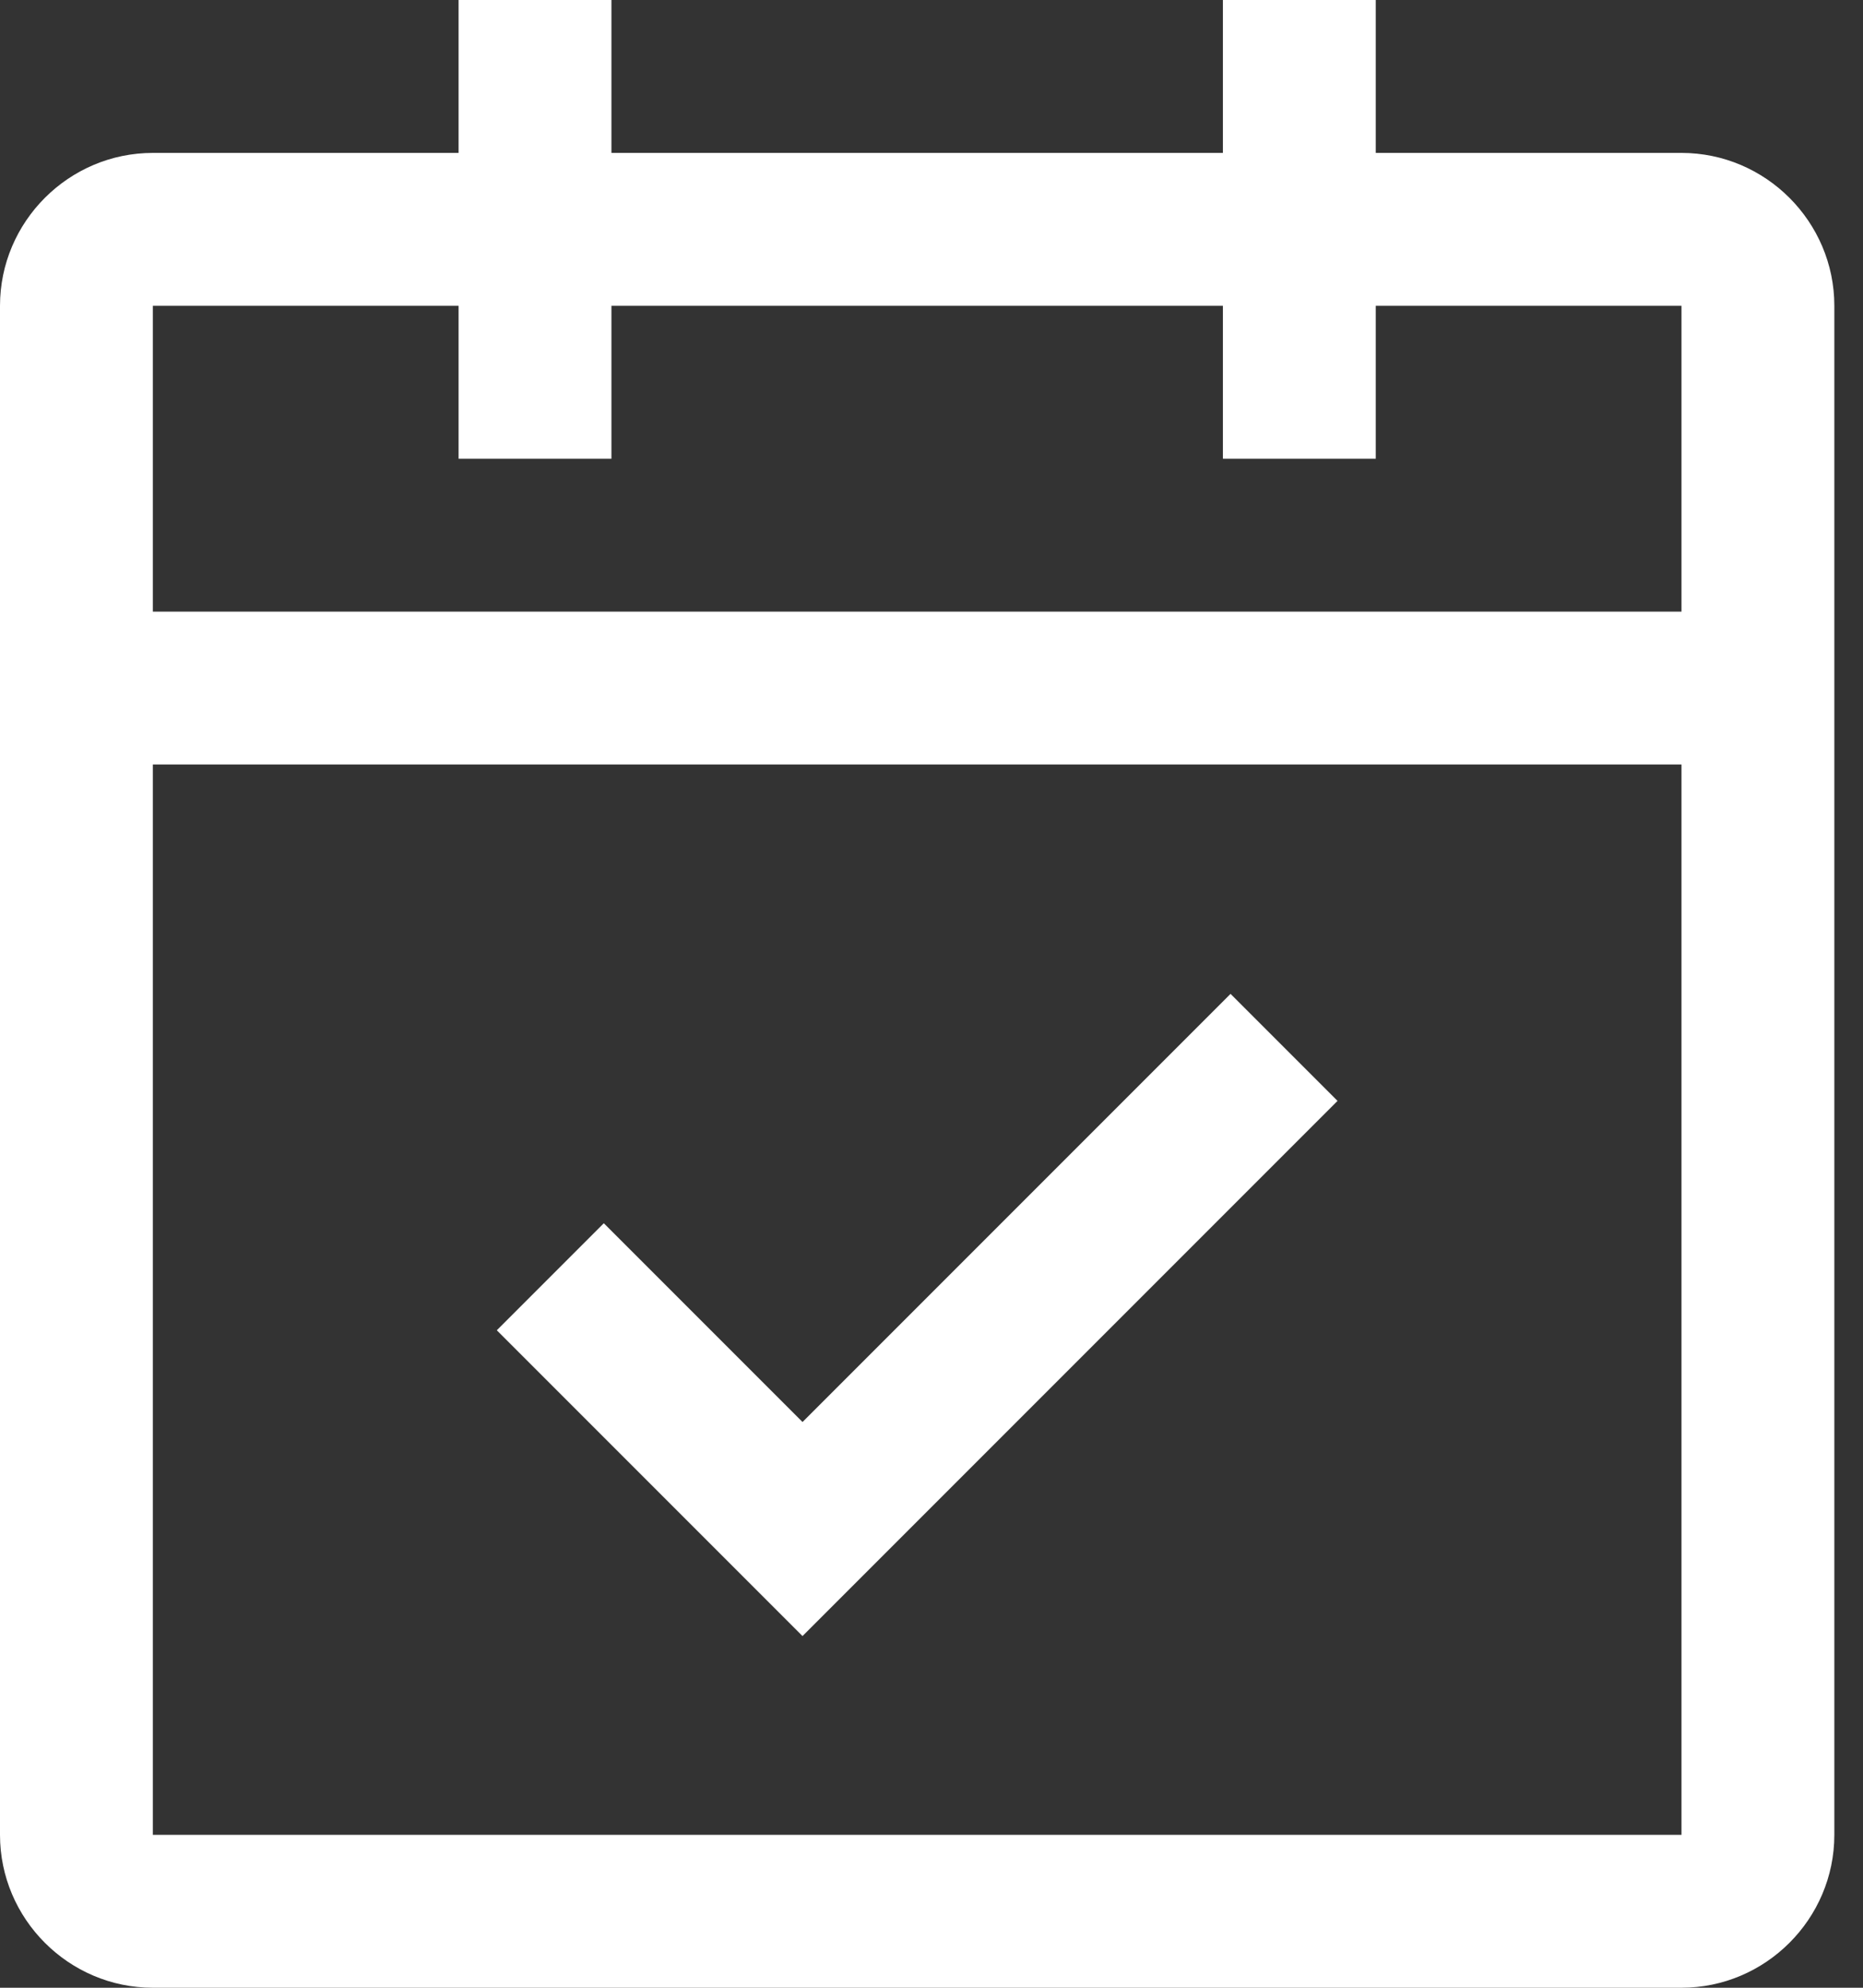
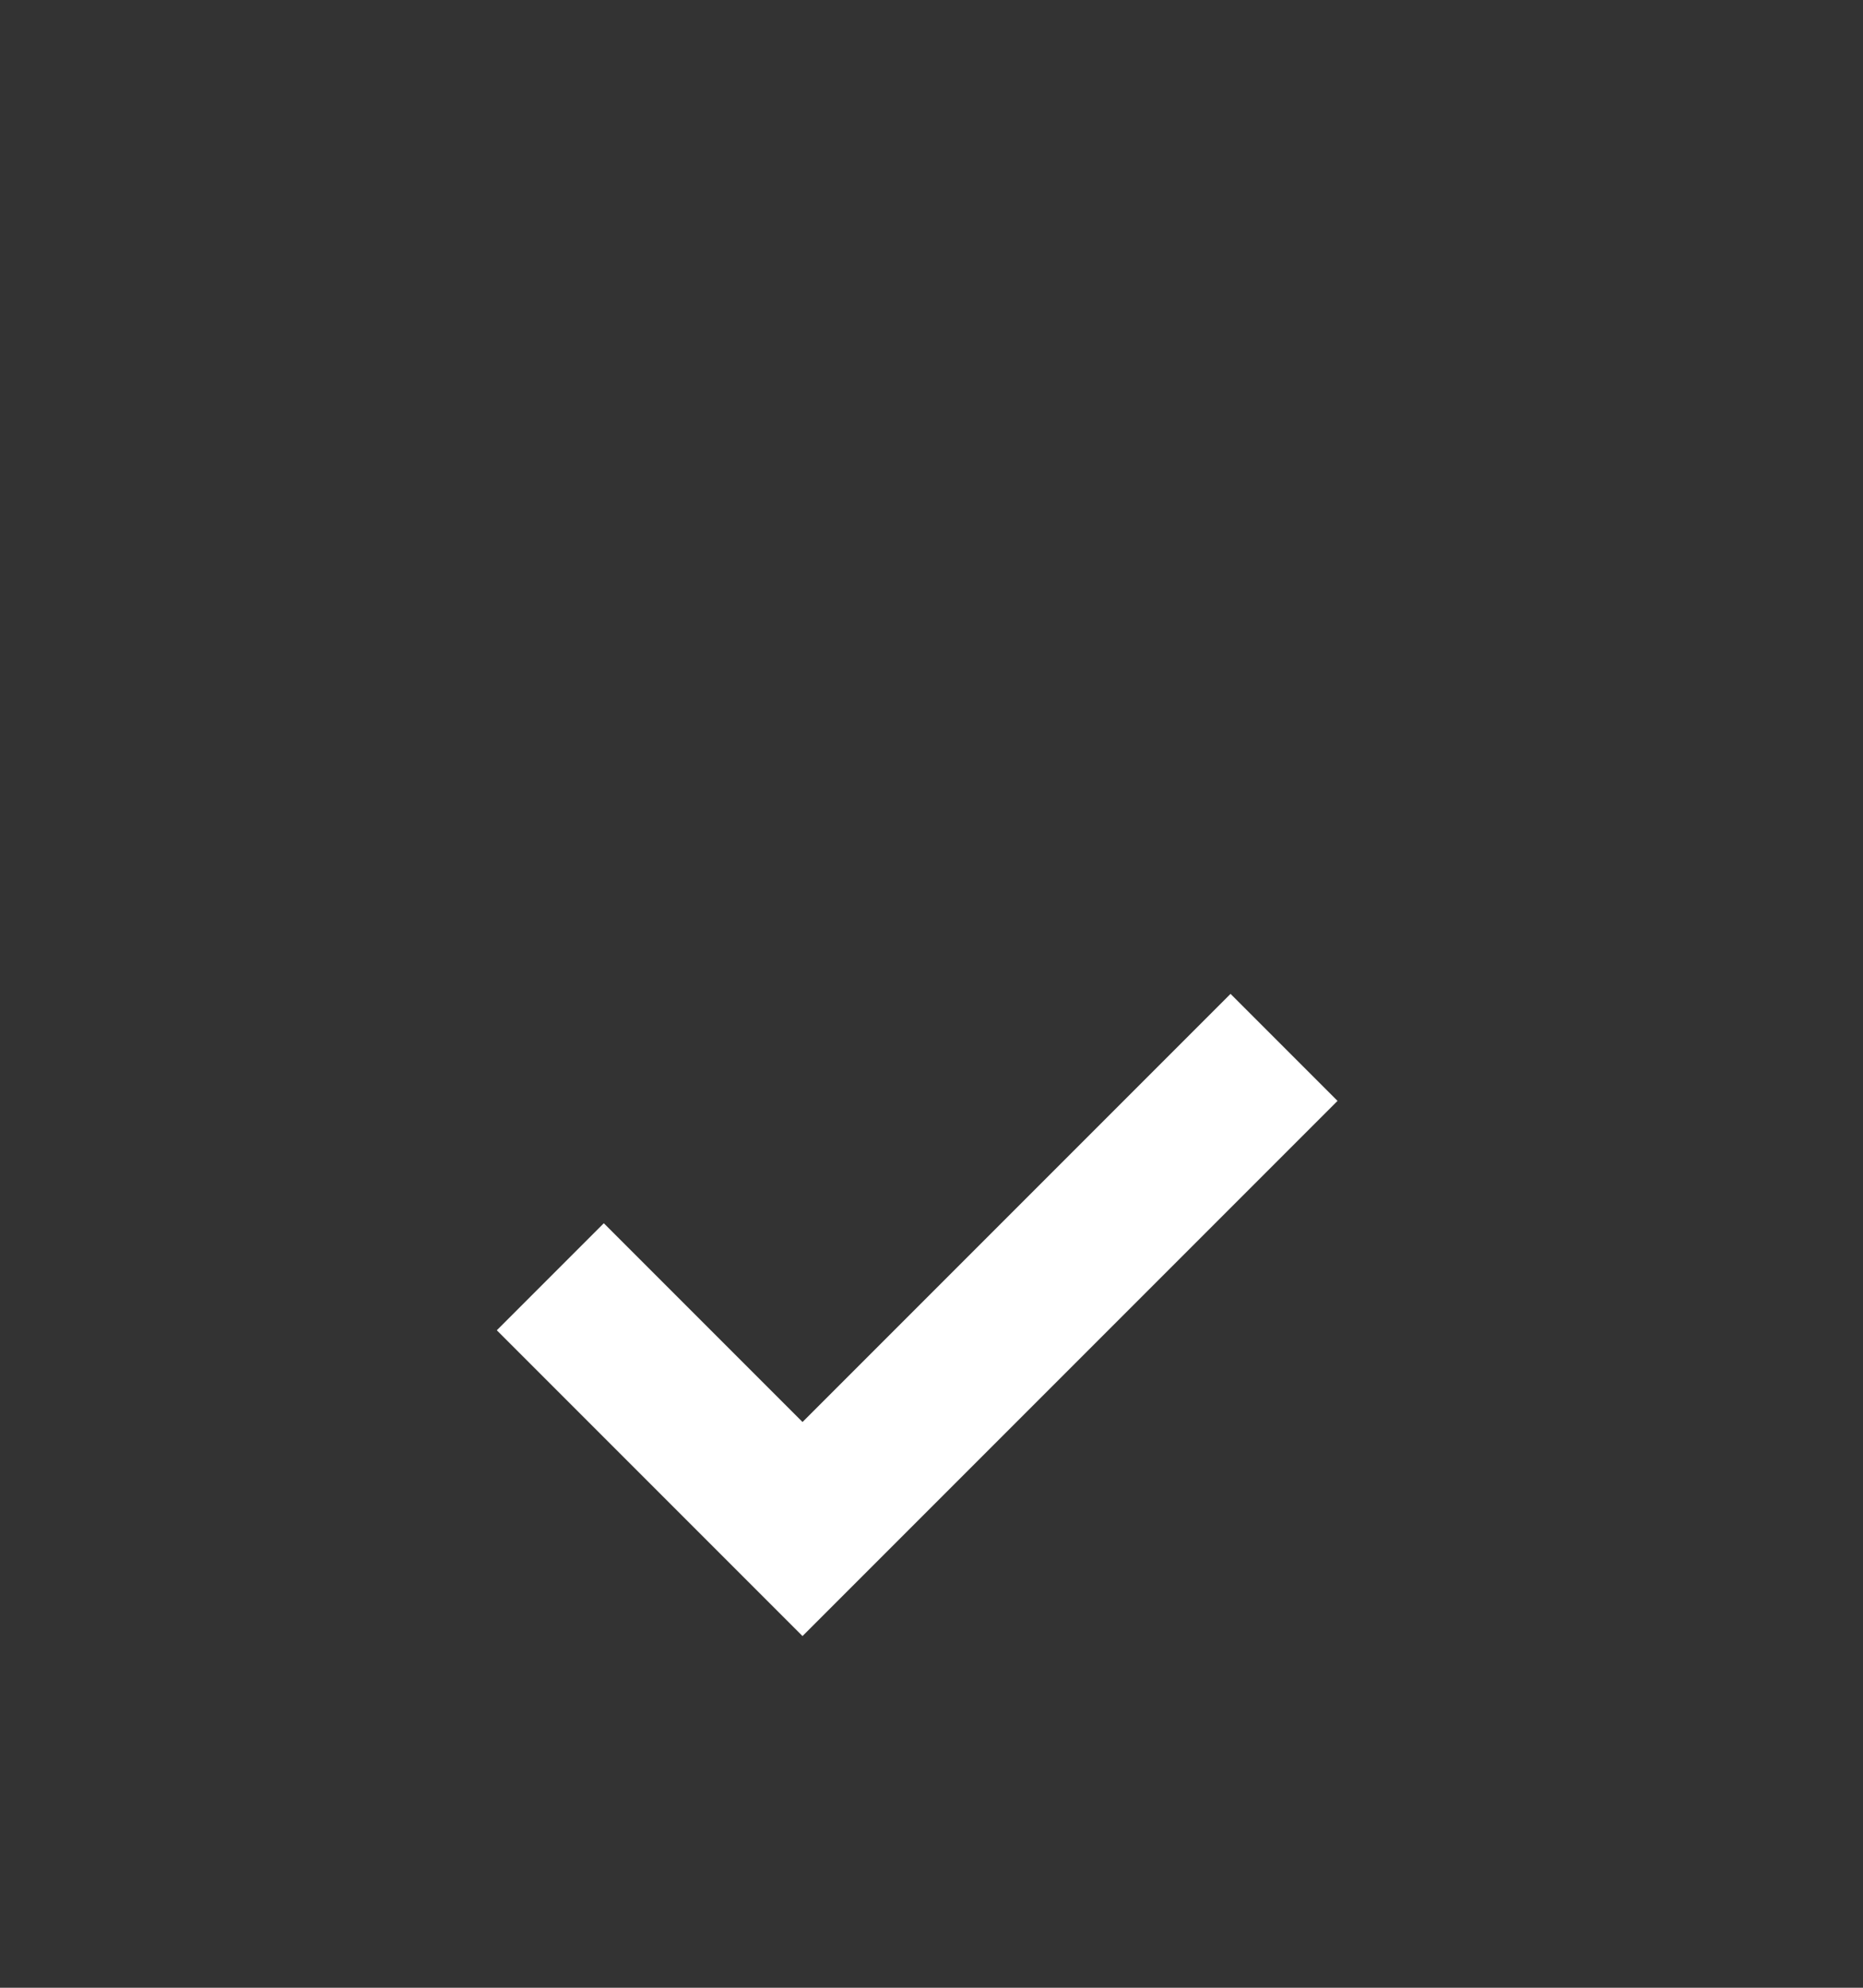
<svg xmlns="http://www.w3.org/2000/svg" width="60" height="64" viewBox="0 0 60 64" fill="none">
  <rect x="0" y="0" width="60" height="64" fill="#333333" stroke="none" />
-   <path d="M54.154 19.692H4.923V9.846H14.769V14.769H19.692V9.846H39.385V14.769H44.308V9.846H54.154V19.692ZM54.154 59.077H4.923V24.615H54.154V59.077ZM54.154 4.923H44.308V0H39.385V4.923H19.692V0H14.769V4.923H4.923C2.215 4.923 0 7.138 0 9.846V59.077C0 61.785 2.215 64 4.923 64H54.154C56.861 64 59.077 61.785 59.077 59.077V9.846C59.077 7.138 56.861 4.923 54.154 4.923Z" fill="white" />
  <path d="M43.077 35.446L39.631 32L25.846 45.785L19.446 39.385L16 42.831L25.846 52.677L43.077 35.446Z" fill="white" />
</svg>